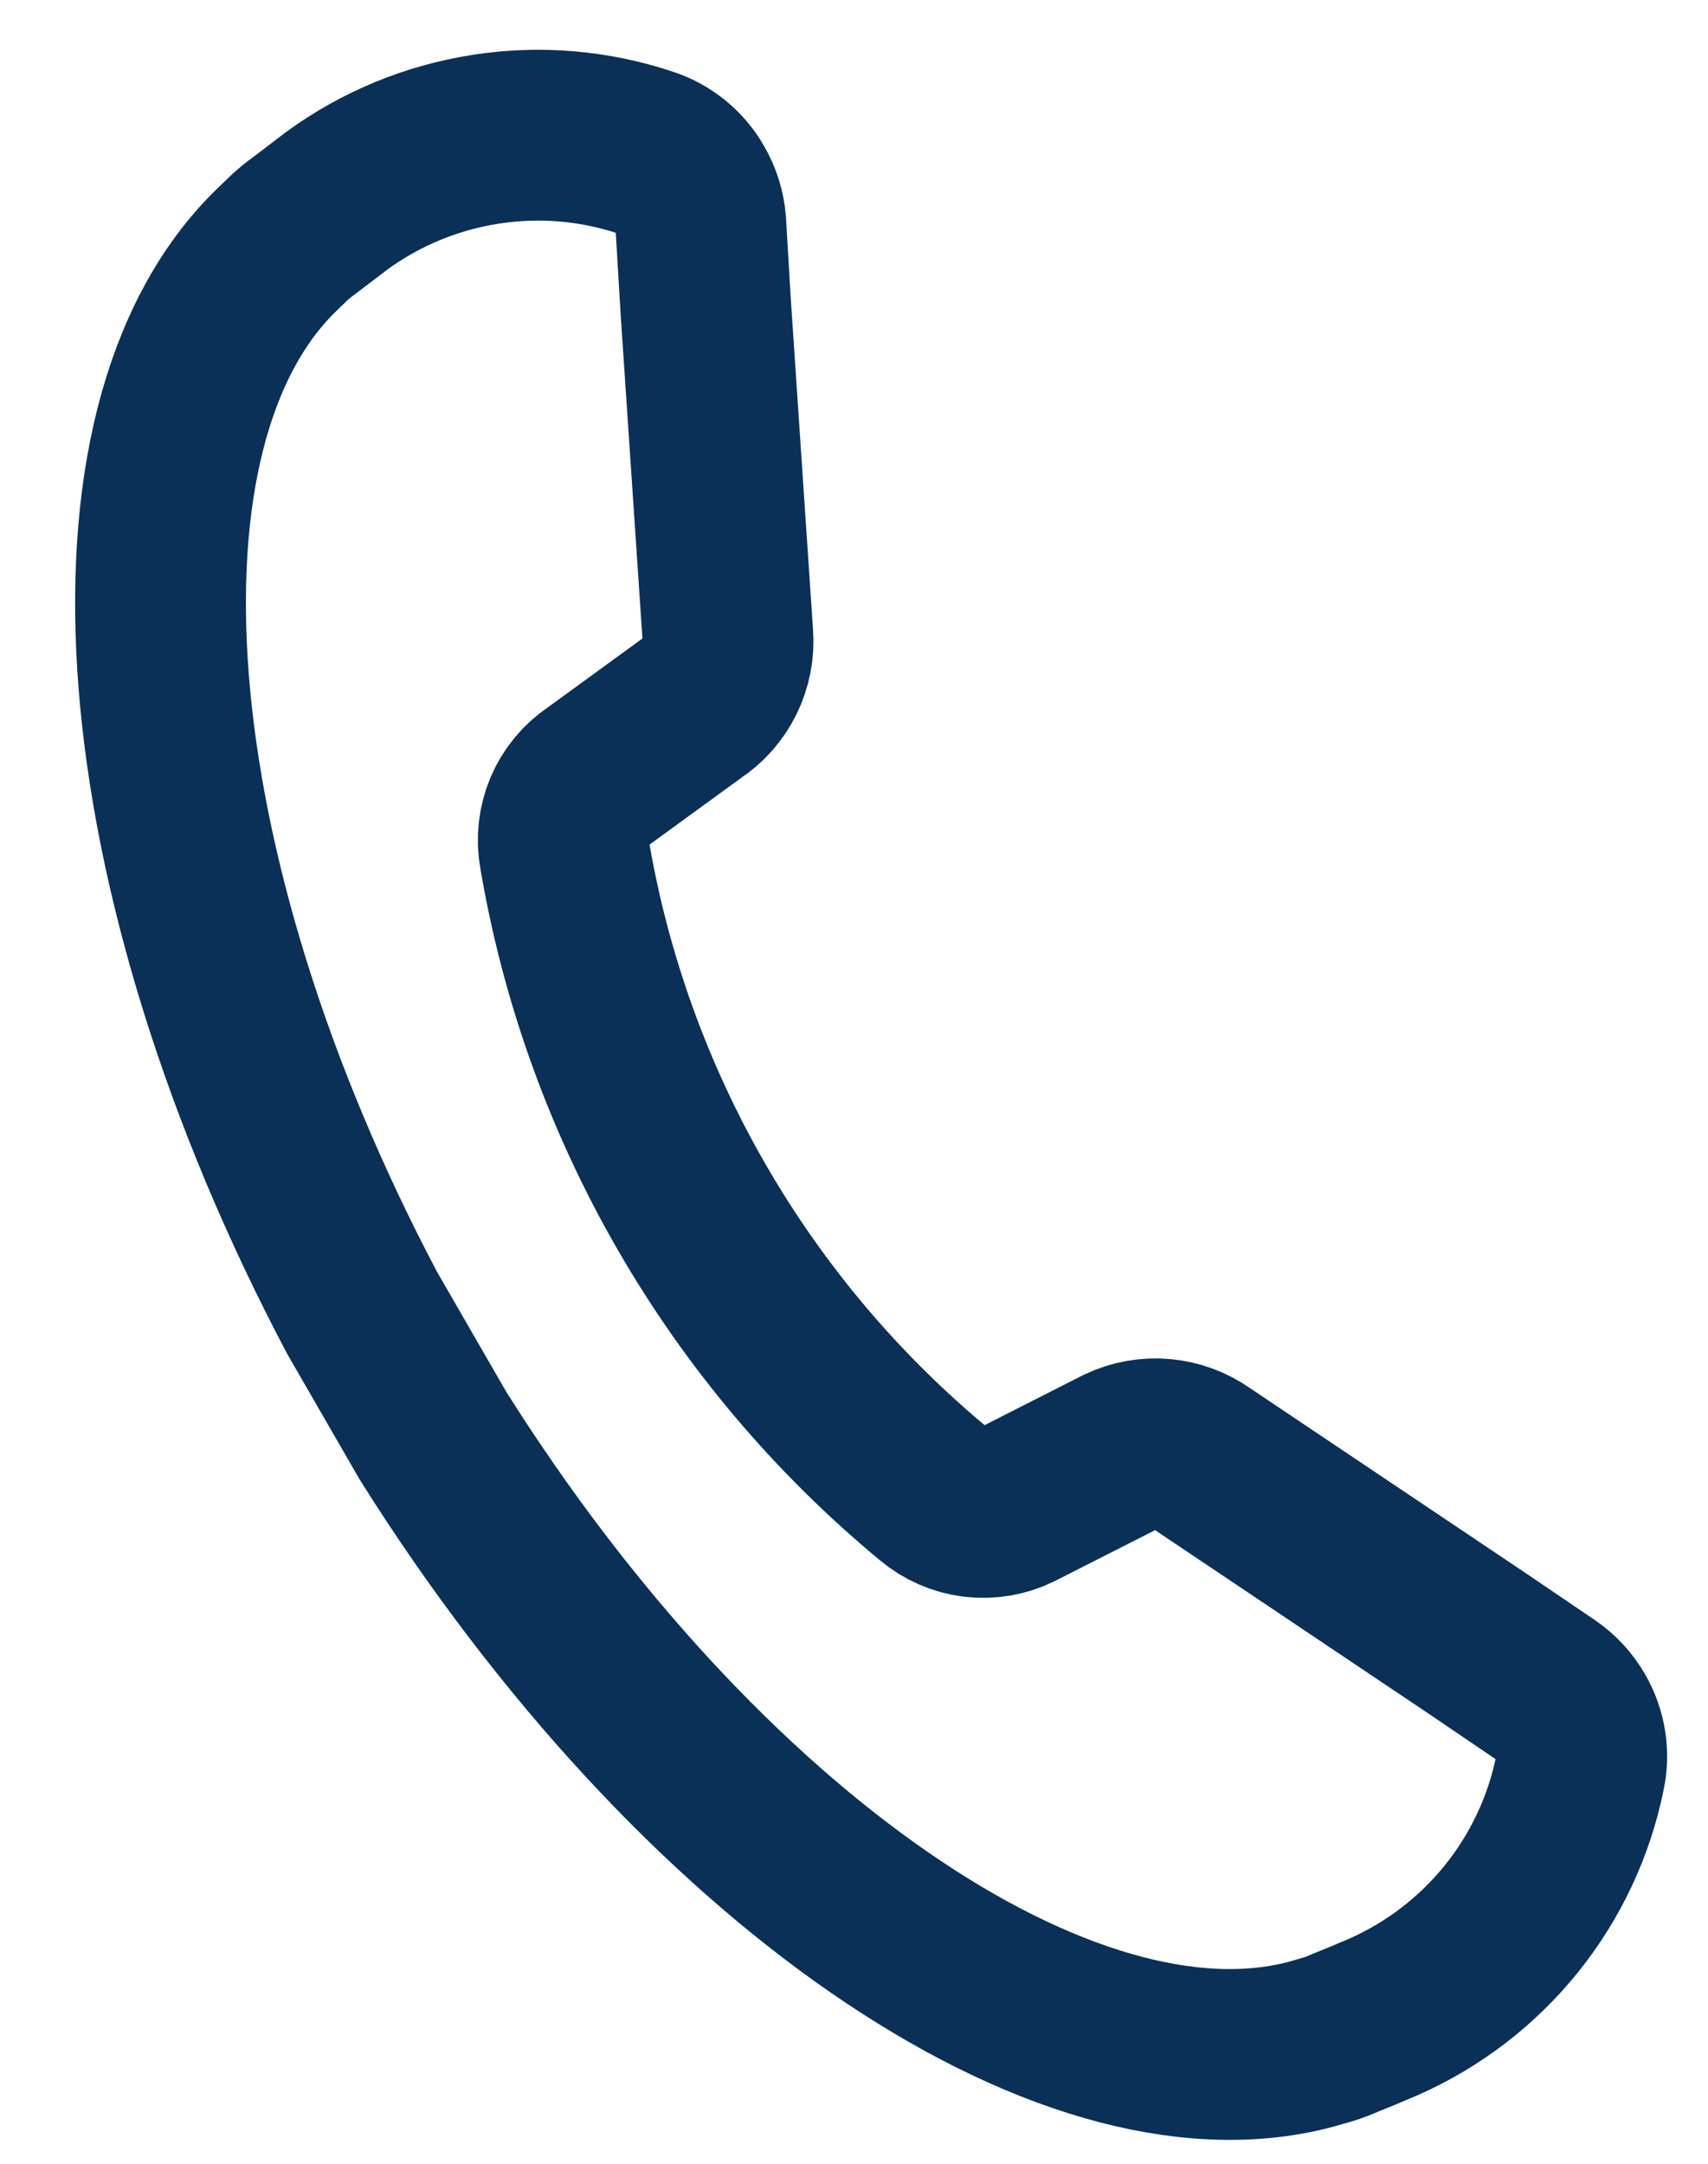
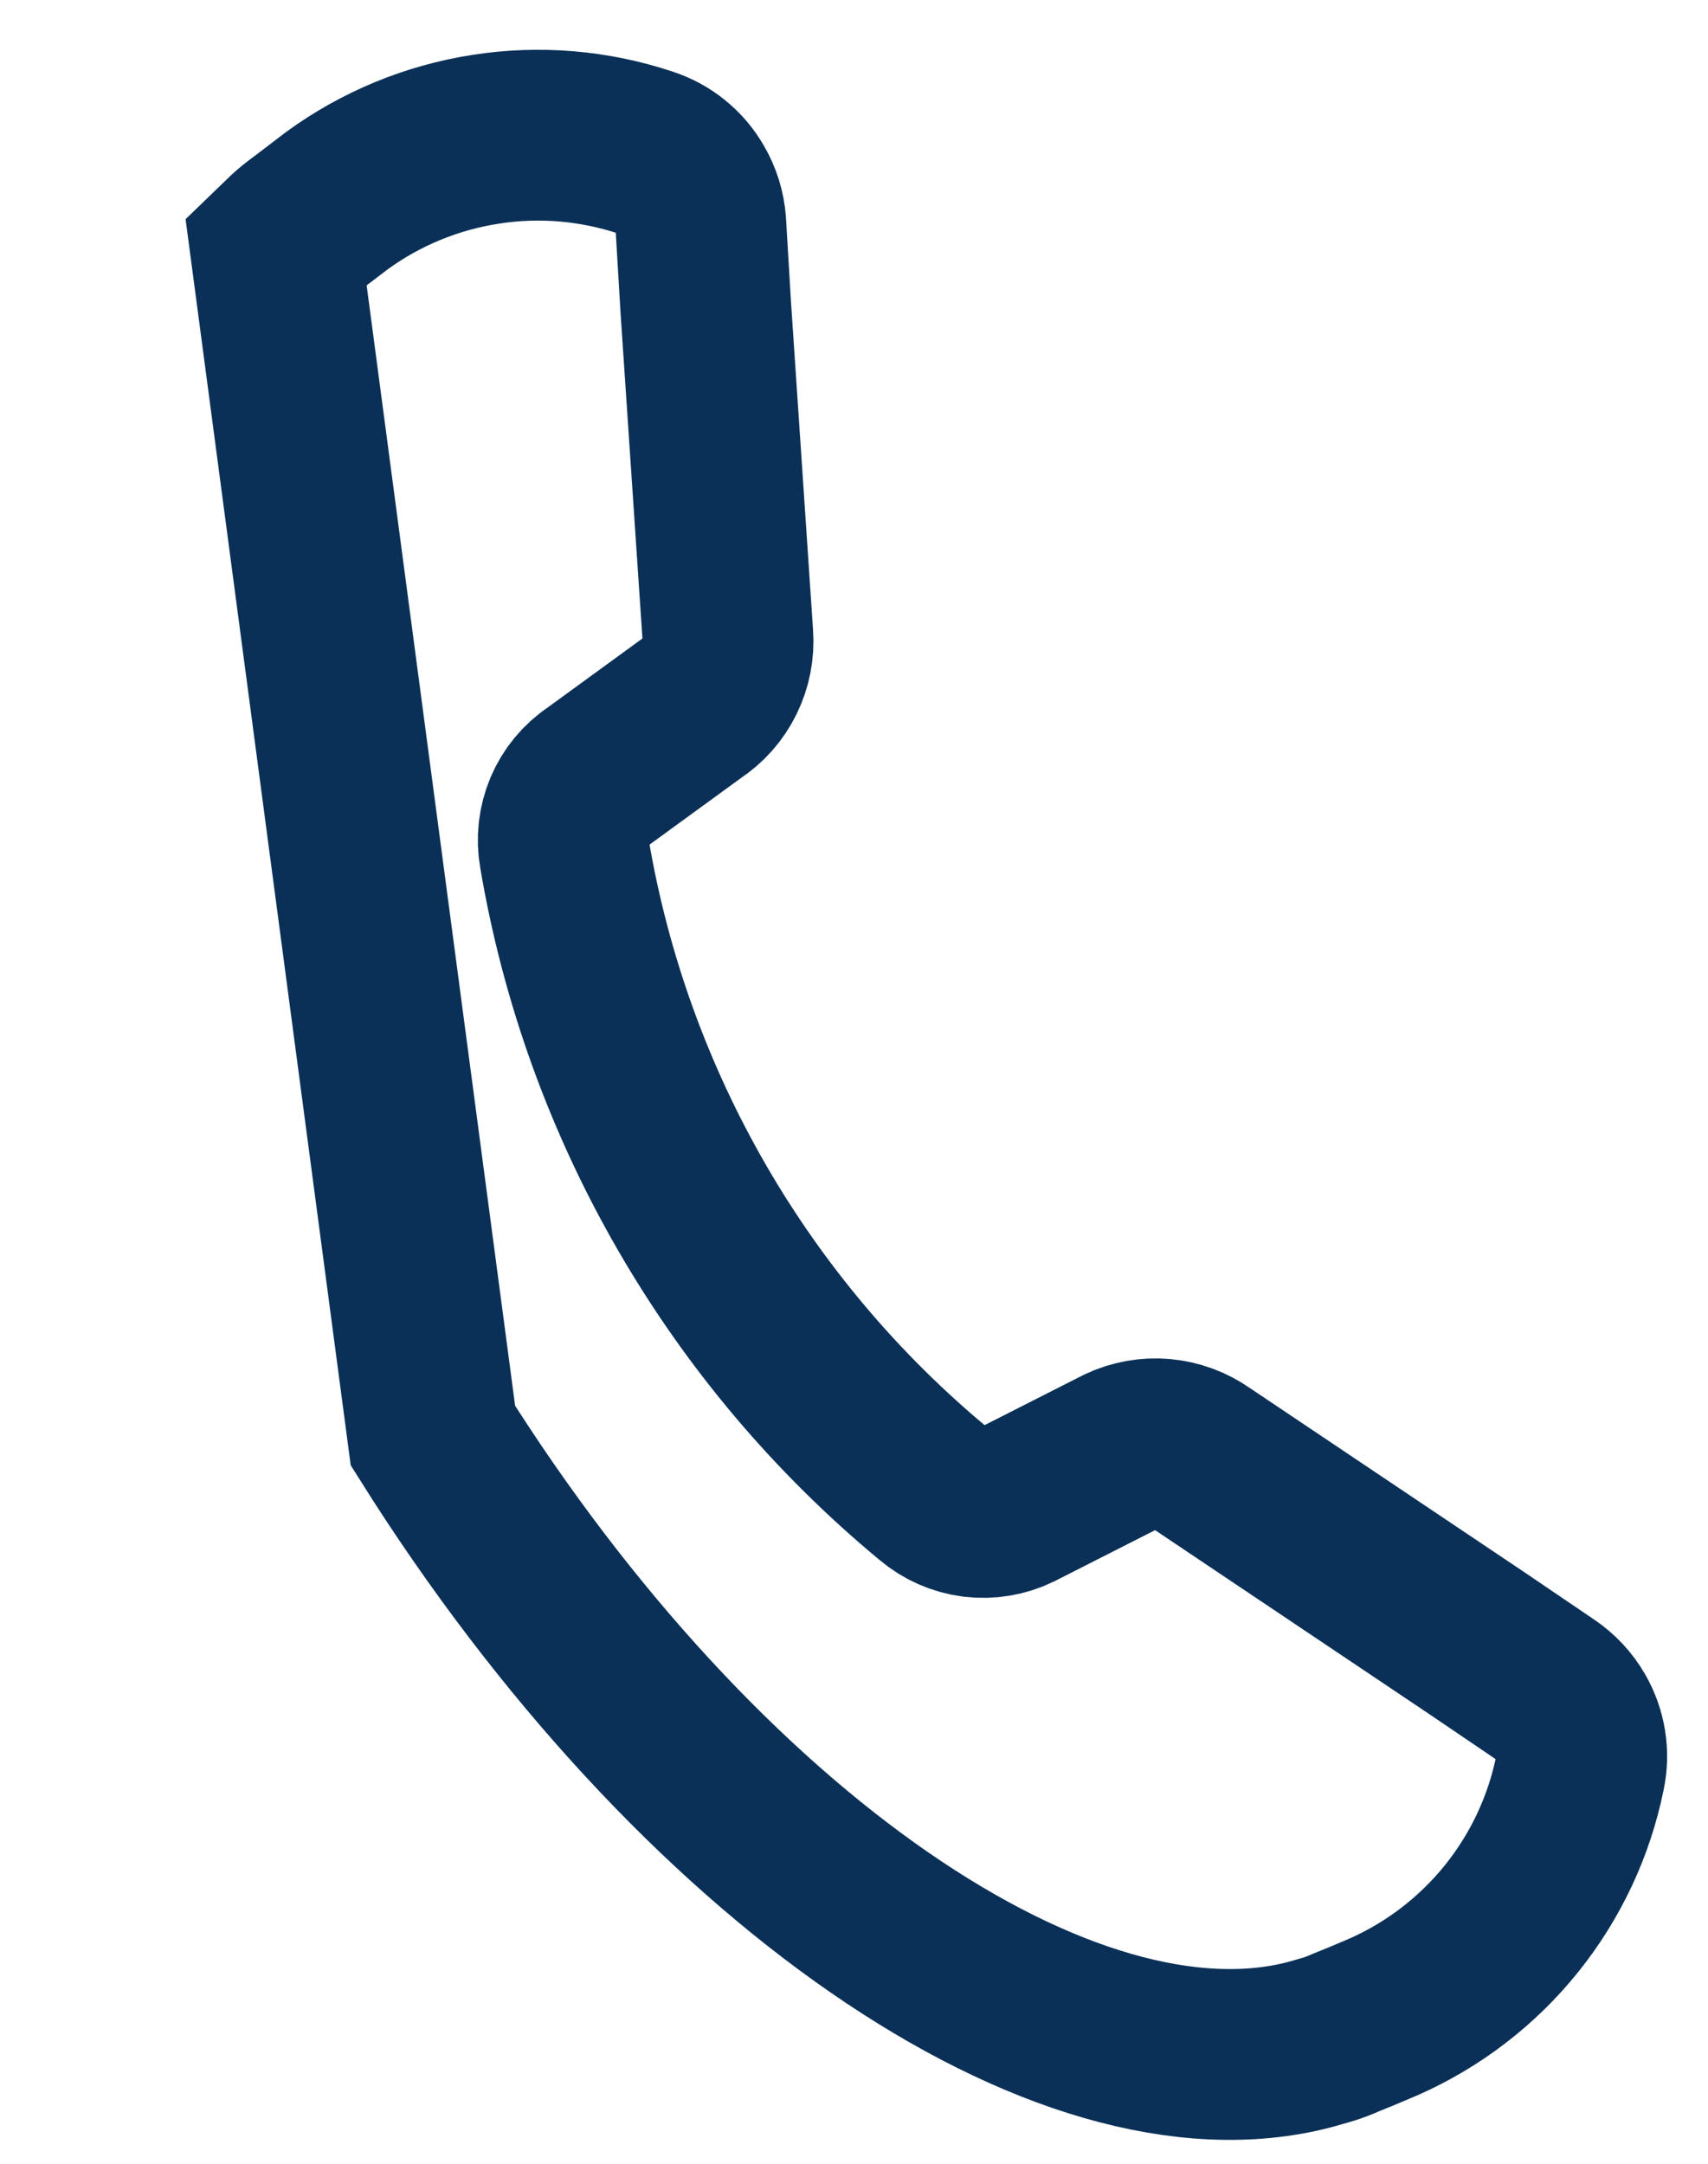
<svg xmlns="http://www.w3.org/2000/svg" width="15" height="19" viewBox="0 0 15 19" fill="none">
-   <path d="M12.954 14.418L10.554 12.808C10.452 12.736 10.334 12.692 10.21 12.681C10.086 12.67 9.961 12.692 9.849 12.745L8.927 13.213C8.811 13.27 8.682 13.291 8.554 13.276C8.426 13.26 8.305 13.207 8.207 13.124C6.484 11.698 5.33 9.7 4.957 7.495C4.934 7.368 4.949 7.237 4.999 7.118C5.049 7 5.133 6.898 5.24 6.827L6.079 6.216C6.183 6.148 6.267 6.053 6.322 5.941C6.377 5.829 6.401 5.705 6.392 5.581L6.198 2.696L6.154 1.957C6.146 1.851 6.114 1.748 6.06 1.656C5.975 1.506 5.836 1.394 5.672 1.341C5.219 1.19 4.737 1.149 4.265 1.223C3.793 1.296 3.346 1.48 2.96 1.761L2.771 1.905L2.674 1.979C2.628 2.012 2.584 2.047 2.543 2.085L2.423 2.201C0.835 3.752 1.133 7.654 3.18 11.528L3.802 12.606C6.131 16.31 9.36 18.519 11.508 17.952L11.668 17.906C11.721 17.889 11.773 17.869 11.824 17.846L11.938 17.8L12.156 17.708C12.592 17.514 12.976 17.219 13.275 16.847C13.574 16.475 13.78 16.037 13.875 15.569C13.912 15.401 13.884 15.225 13.797 15.075C13.744 14.983 13.67 14.904 13.582 14.844L12.954 14.418Z" stroke="#0A3057" stroke-width="1.5" stroke-miterlimit="10" />
+   <path d="M12.954 14.418L10.554 12.808C10.452 12.736 10.334 12.692 10.21 12.681C10.086 12.67 9.961 12.692 9.849 12.745L8.927 13.213C8.811 13.27 8.682 13.291 8.554 13.276C8.426 13.26 8.305 13.207 8.207 13.124C6.484 11.698 5.33 9.7 4.957 7.495C4.934 7.368 4.949 7.237 4.999 7.118C5.049 7 5.133 6.898 5.24 6.827L6.079 6.216C6.183 6.148 6.267 6.053 6.322 5.941C6.377 5.829 6.401 5.705 6.392 5.581L6.198 2.696L6.154 1.957C6.146 1.851 6.114 1.748 6.06 1.656C5.975 1.506 5.836 1.394 5.672 1.341C5.219 1.19 4.737 1.149 4.265 1.223C3.793 1.296 3.346 1.48 2.96 1.761L2.771 1.905L2.674 1.979C2.628 2.012 2.584 2.047 2.543 2.085L2.423 2.201L3.802 12.606C6.131 16.31 9.36 18.519 11.508 17.952L11.668 17.906C11.721 17.889 11.773 17.869 11.824 17.846L11.938 17.8L12.156 17.708C12.592 17.514 12.976 17.219 13.275 16.847C13.574 16.475 13.78 16.037 13.875 15.569C13.912 15.401 13.884 15.225 13.797 15.075C13.744 14.983 13.67 14.904 13.582 14.844L12.954 14.418Z" stroke="#0A3057" stroke-width="1.5" stroke-miterlimit="10" />
</svg>